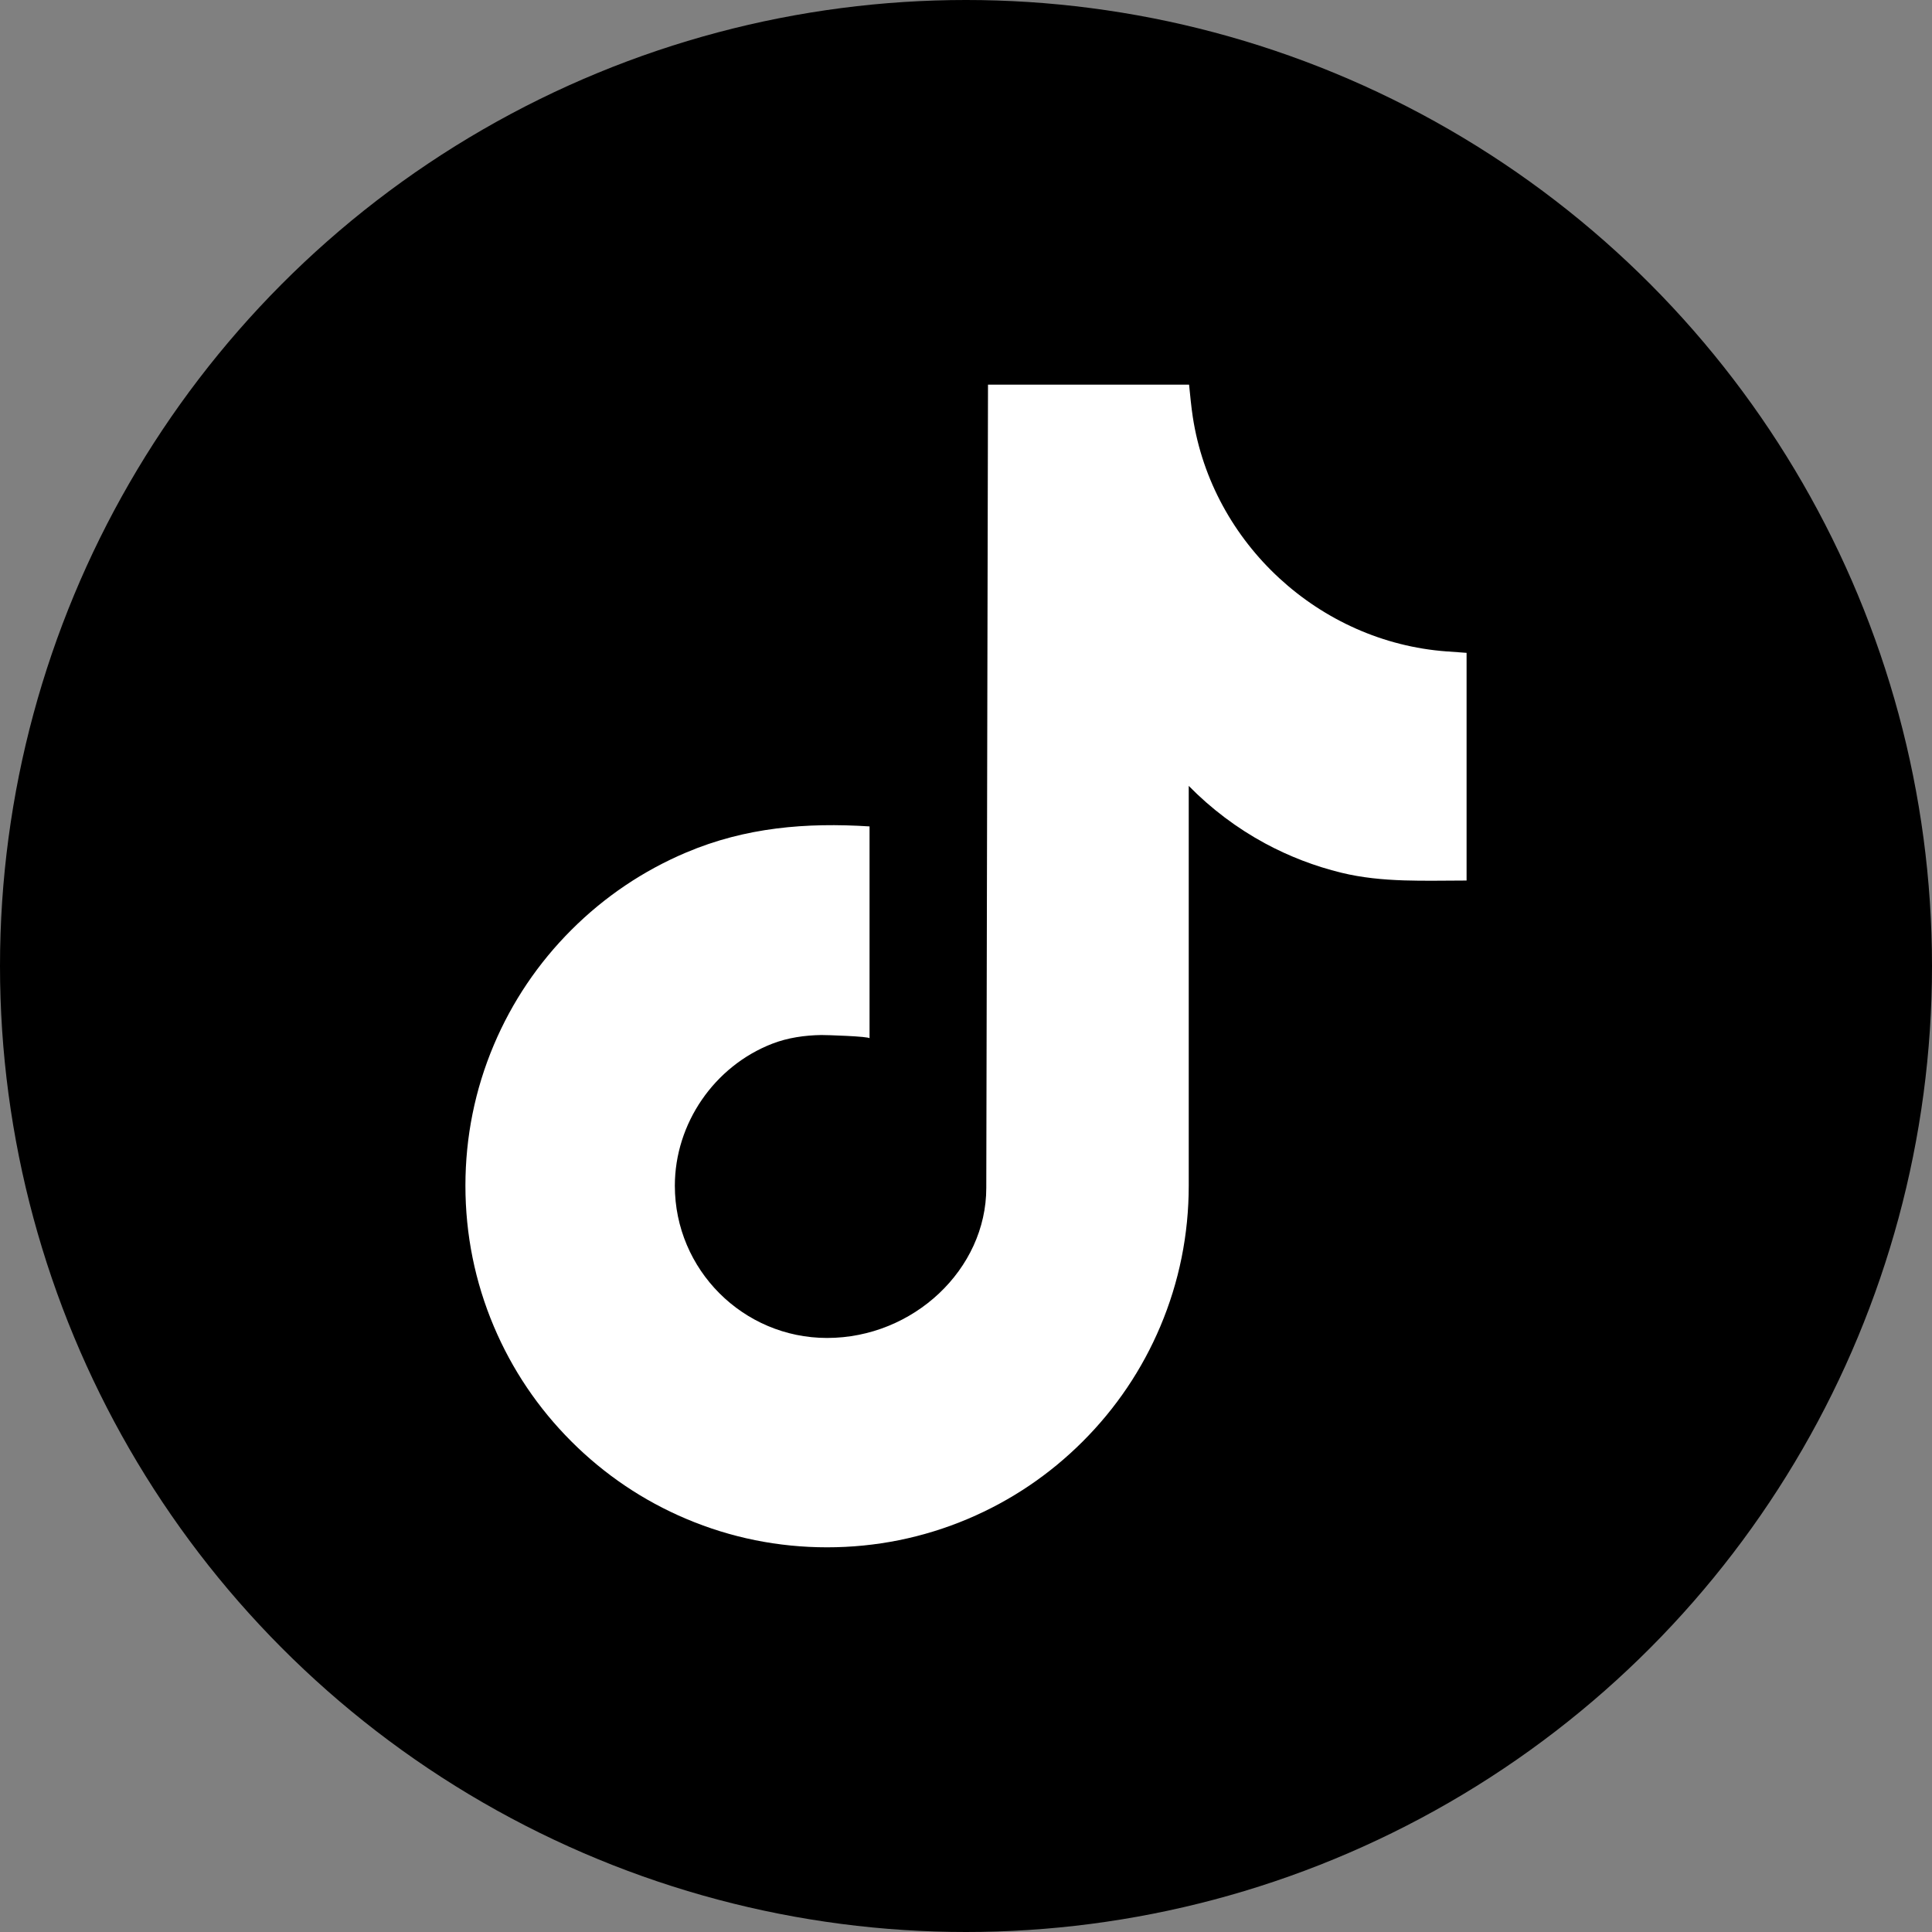
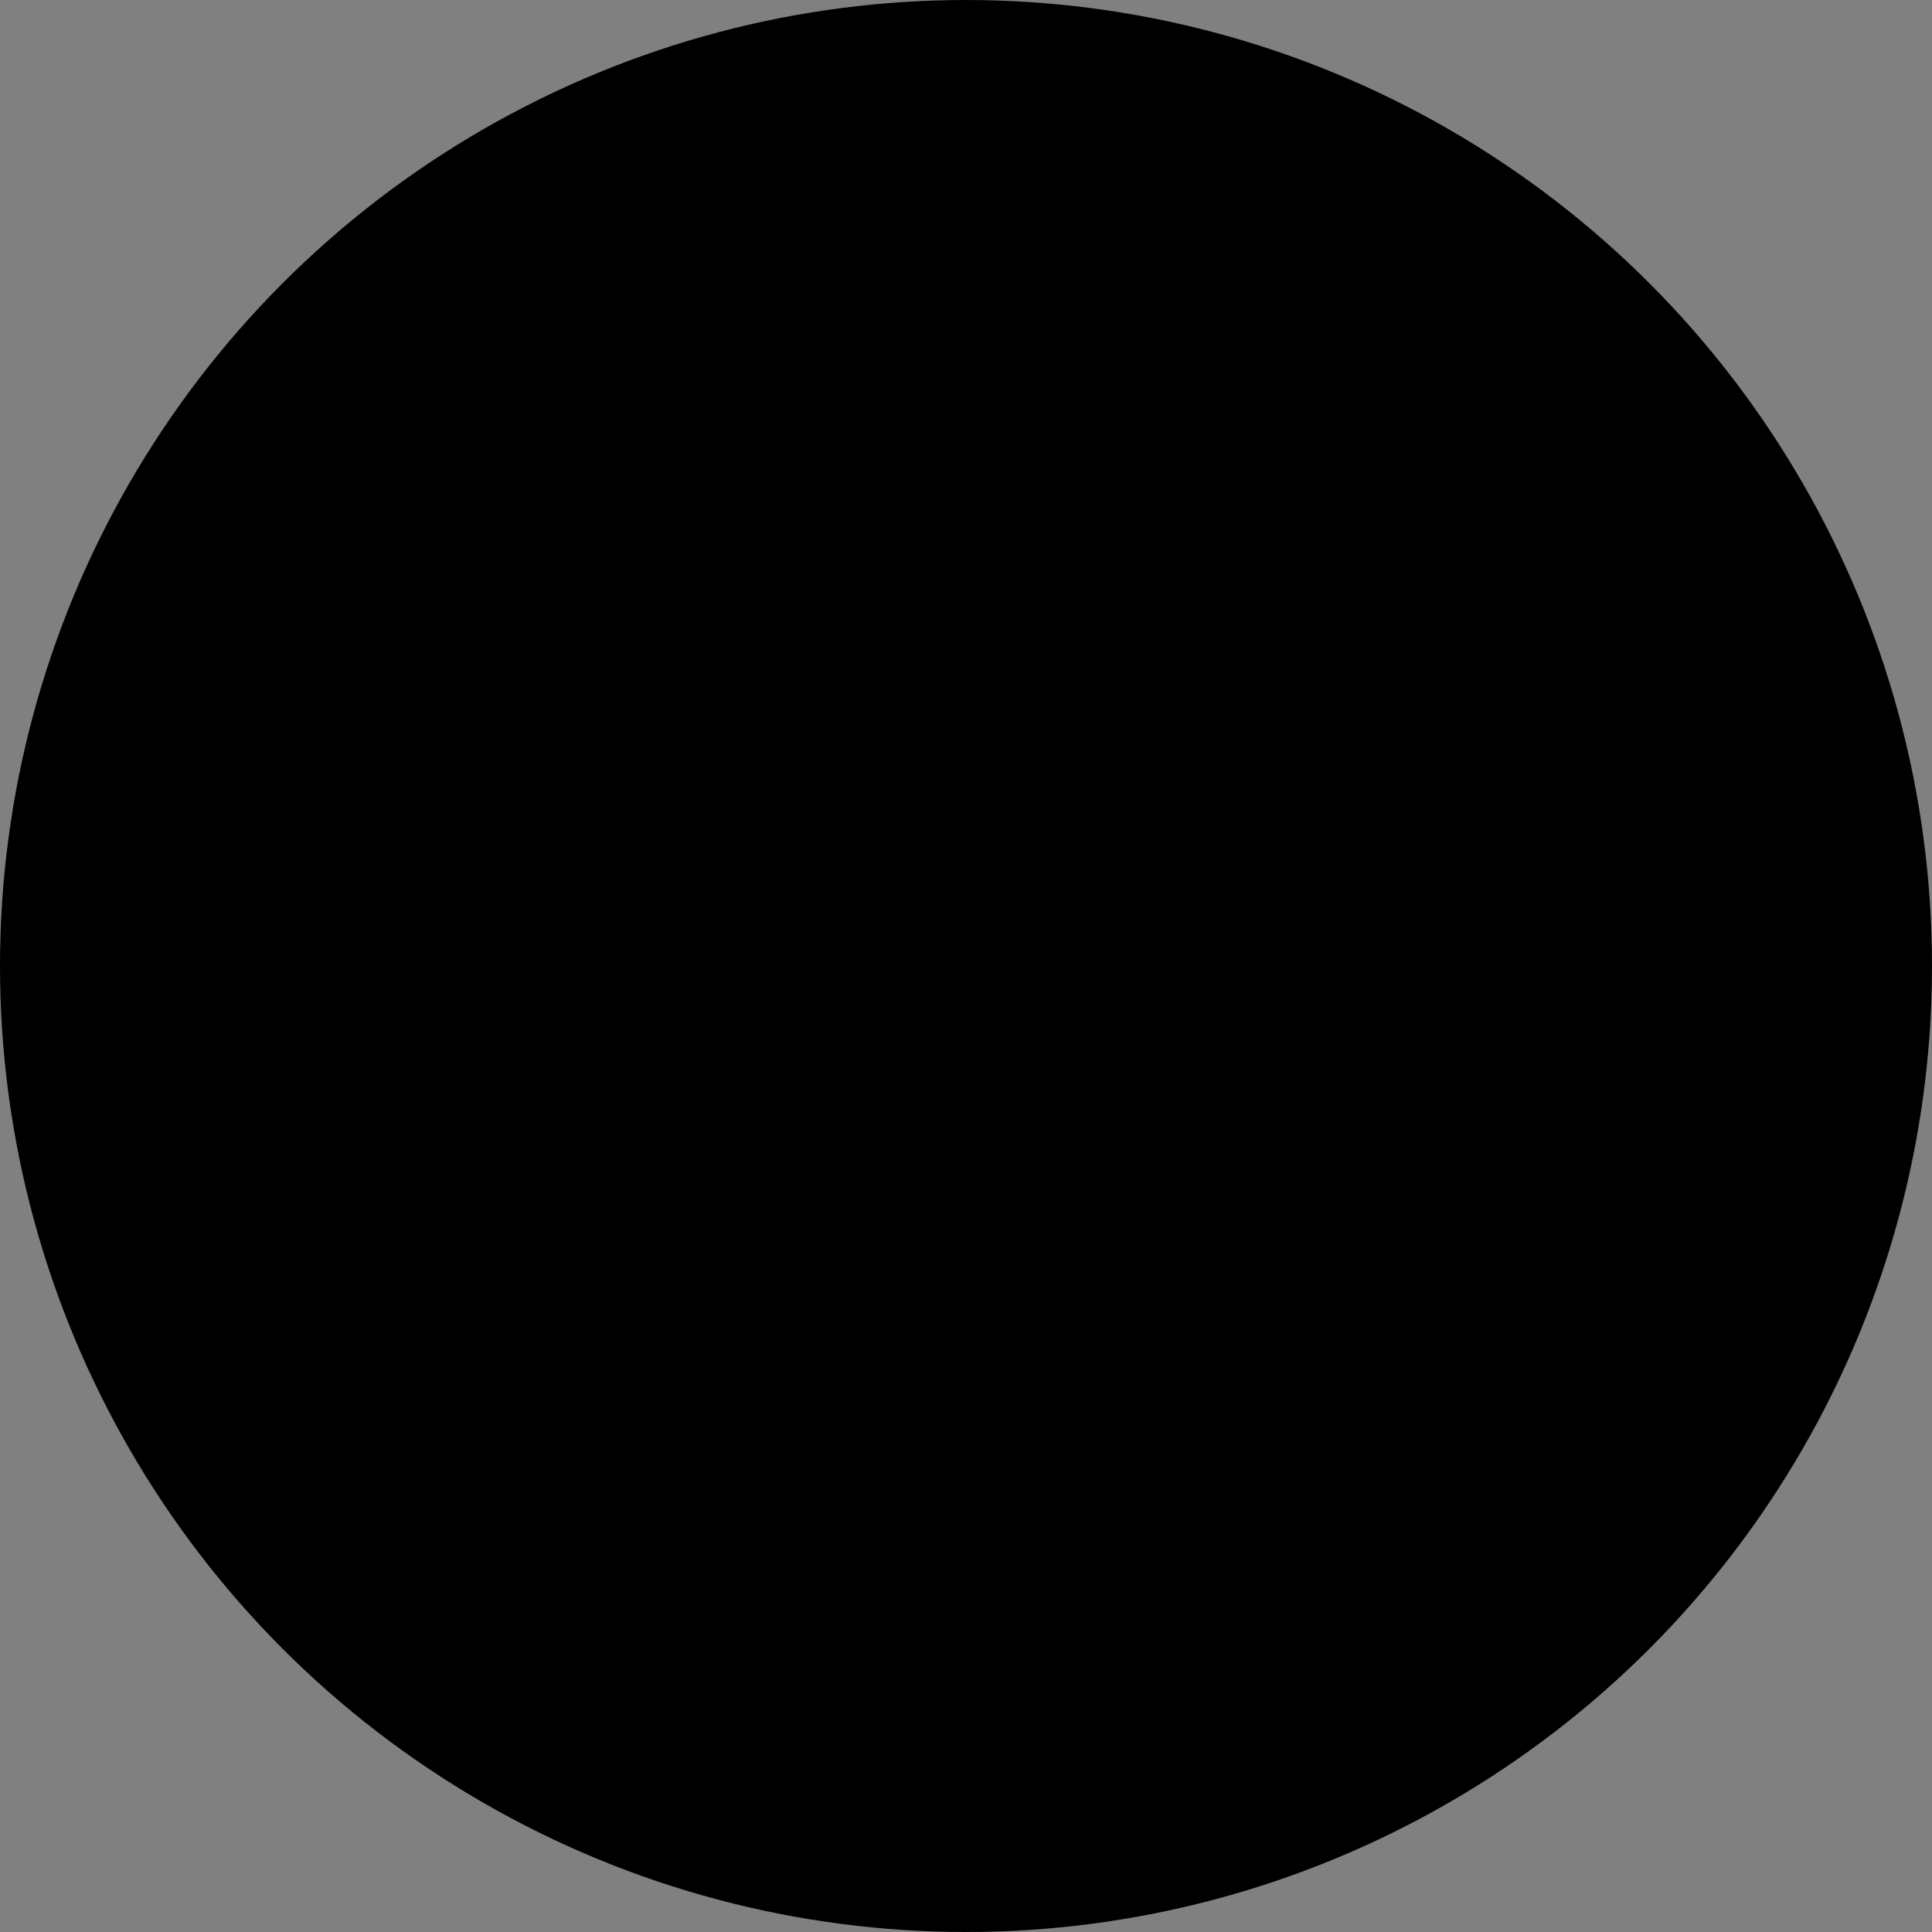
<svg xmlns="http://www.w3.org/2000/svg" width="80" height="80" viewBox="0 0 80 80">
  <rect x="0" y="0" width="80" height="80" fill="#808080" stroke="none" />
  <g id="bg" />
  <g id="icon" />
  <g id="image" />
  <g id="package">
    <g>
      <circle cx="40" cy="40" r="40" />
-       <path id="TikTok" d="M59.905,26.974c-5.275-.385-9.71-4.471-10.513-9.701-.069-.446-.108-.897-.155-1.346h-8.326l-.071,33.261c0,3.368-3.019,6.214-6.593,6.214-3.476,0-6.303-2.828-6.303-6.303,0-2.576,1.632-4.95,4.033-5.881,.646-.25,1.34-.348,2.03-.36,.161-.003,1.999,.054,1.999,.137v-8.775c-2.634-.167-5.13,.039-7.588,1.078-1.783,.754-3.385,1.834-4.76,3.209s-2.455,2.977-3.209,4.76c-.781,1.847-1.177,3.808-1.177,5.829s.396,3.983,1.177,5.829c.754,1.783,1.834,3.385,3.209,4.76,1.375,1.375,2.976,2.455,4.76,3.209,1.847,.781,3.808,1.177,5.829,1.177s3.983-.396,5.83-1.177c1.783-.754,3.385-1.834,4.76-3.209,1.375-1.375,2.455-2.977,3.209-4.76,.781-1.847,1.177-3.808,1.177-5.83v-16.553c.927,.944,1.994,1.75,3.161,2.381,.998,.539,2.066,.949,3.168,1.217,1.692,.412,3.451,.321,5.176,.321v-9.428l-.823-.06Z" style="fill: #fff;" />
    </g>
  </g>
</svg>